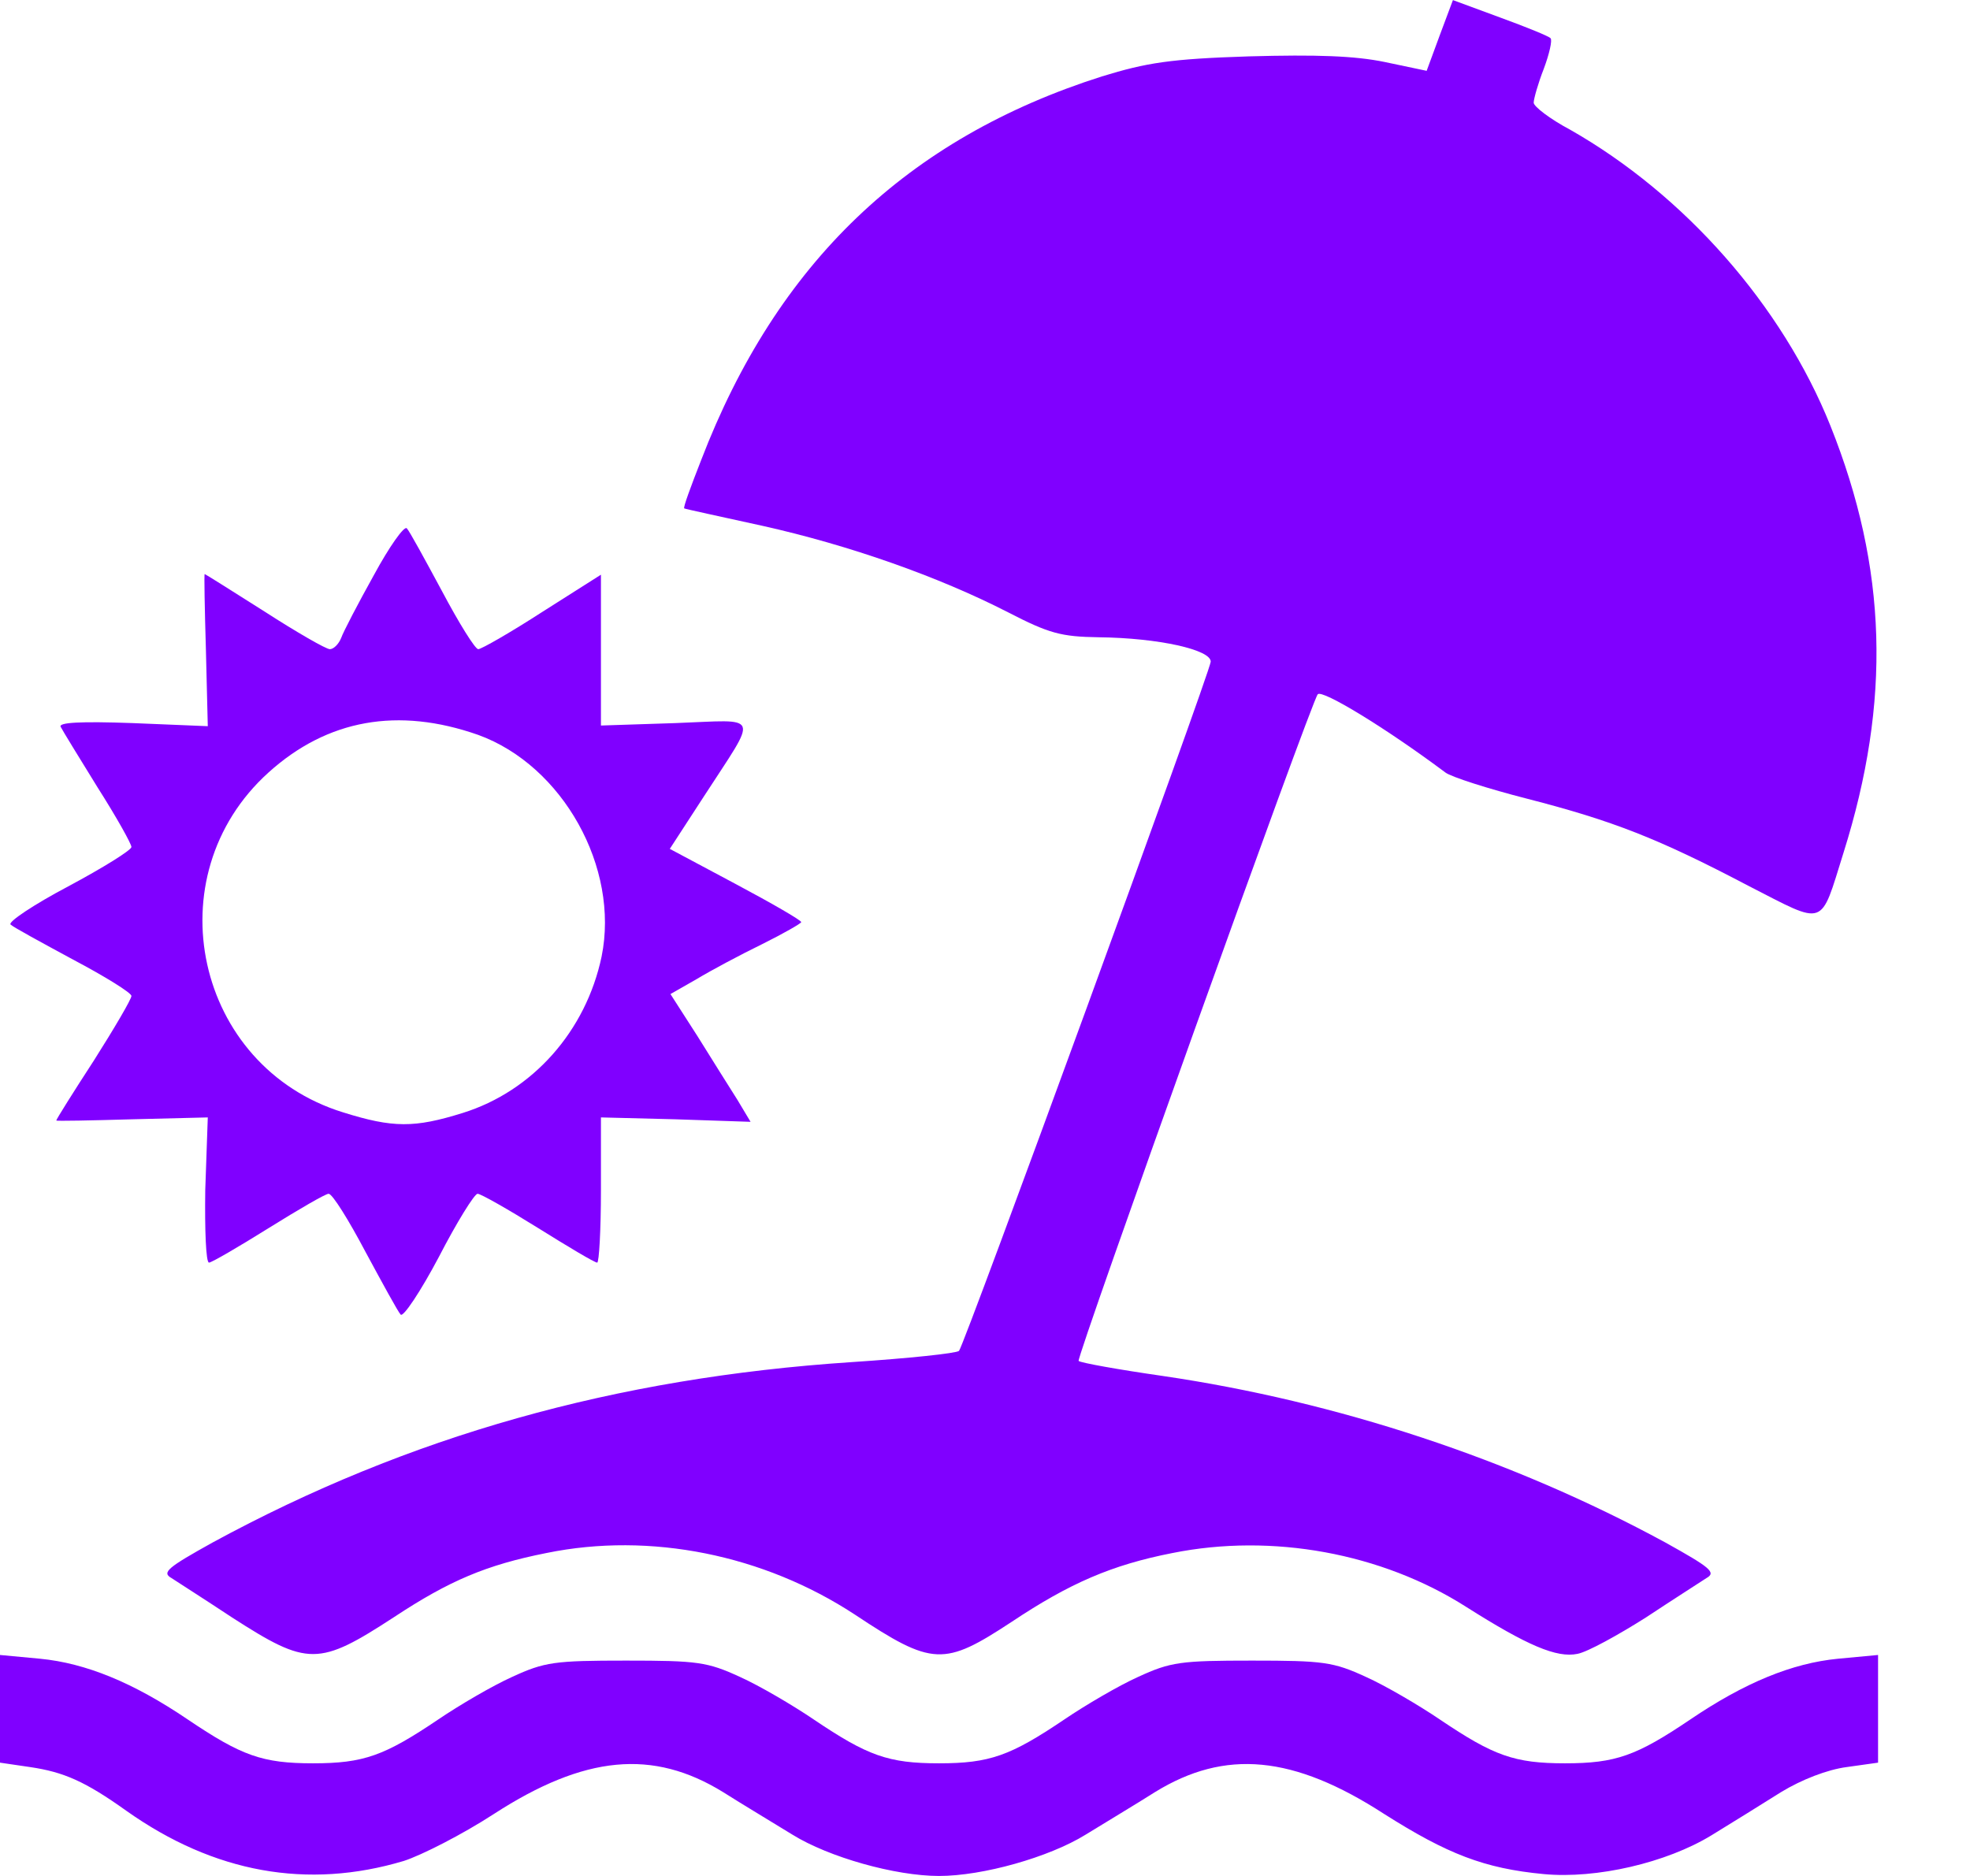
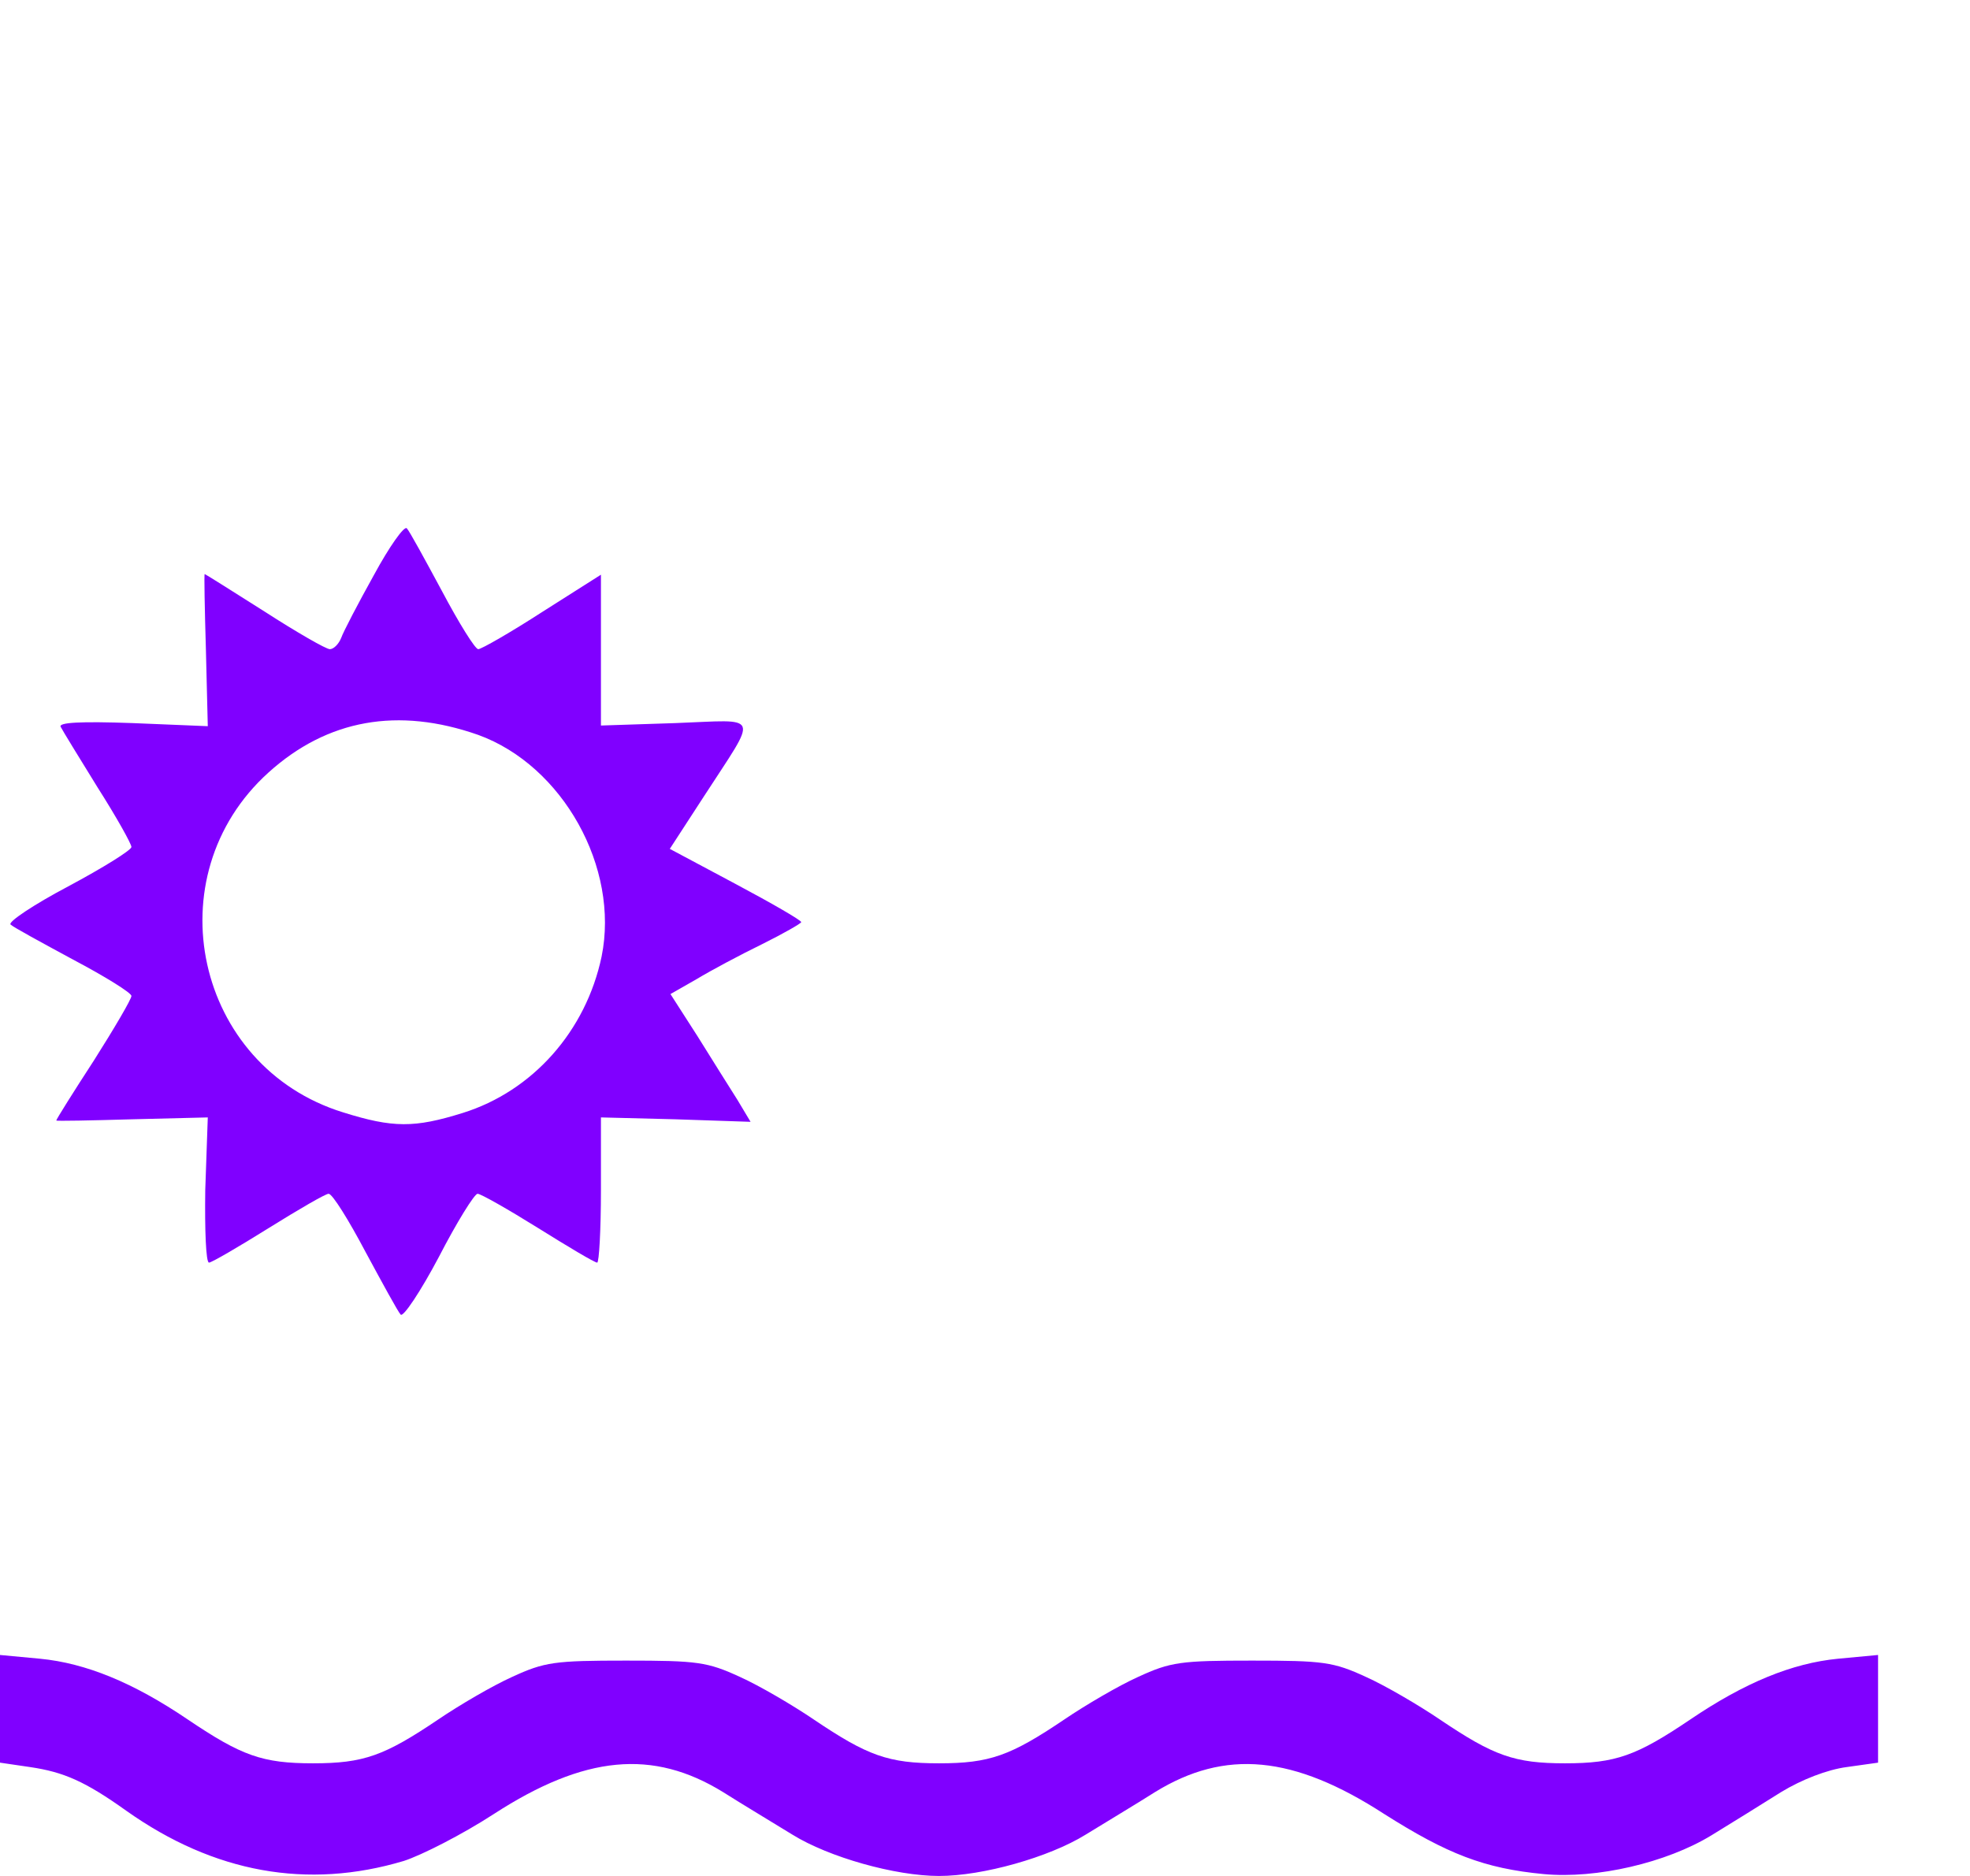
<svg xmlns="http://www.w3.org/2000/svg" width="21" height="20" viewBox="0 0 21 20" fill="none">
-   <path d="M15.348 0.375L15.208 0.755L14.761 0.661C14.441 0.595 14.034 0.581 13.313 0.601C12.472 0.628 12.225 0.668 11.745 0.815C9.669 1.476 8.281 2.804 7.474 4.906C7.367 5.179 7.28 5.413 7.294 5.42C7.3 5.426 7.674 5.506 8.128 5.606C9.055 5.813 10.003 6.147 10.744 6.527C11.184 6.754 11.311 6.788 11.711 6.794C12.352 6.801 12.912 6.928 12.906 7.055C12.892 7.188 10.277 14.348 10.223 14.402C10.196 14.428 9.683 14.482 9.075 14.522C6.559 14.689 4.357 15.309 2.268 16.444C1.788 16.711 1.721 16.764 1.828 16.824C1.888 16.864 2.182 17.051 2.475 17.245C3.283 17.765 3.396 17.765 4.204 17.238C4.791 16.851 5.185 16.684 5.825 16.557C6.933 16.33 8.141 16.577 9.109 17.211C9.943 17.765 10.063 17.765 10.784 17.291C11.404 16.878 11.851 16.684 12.499 16.557C13.56 16.344 14.728 16.557 15.629 17.131C16.282 17.545 16.596 17.678 16.816 17.632C16.923 17.612 17.25 17.431 17.544 17.245C17.837 17.051 18.131 16.864 18.191 16.824C18.298 16.764 18.231 16.711 17.751 16.444C16.116 15.556 14.254 14.942 12.392 14.669C11.925 14.602 11.518 14.529 11.498 14.509C11.471 14.475 13.98 7.475 14.047 7.402C14.094 7.348 14.774 7.762 15.408 8.236C15.468 8.282 15.862 8.409 16.282 8.516C17.19 8.75 17.671 8.936 18.638 9.444C19.472 9.871 19.399 9.897 19.652 9.09C20.16 7.475 20.12 6.06 19.512 4.539C18.998 3.257 17.957 2.076 16.736 1.382C16.523 1.269 16.349 1.135 16.349 1.095C16.349 1.055 16.396 0.888 16.456 0.735C16.516 0.575 16.549 0.428 16.529 0.408C16.516 0.388 16.269 0.288 15.995 0.188L15.488 0.001L15.348 0.375Z" fill="#8000FF" />
  <path d="M3.984 6.134C3.817 6.434 3.657 6.741 3.637 6.801C3.61 6.868 3.556 6.921 3.516 6.921C3.476 6.921 3.163 6.741 2.822 6.521C2.475 6.301 2.188 6.12 2.182 6.12C2.175 6.12 2.182 6.487 2.195 6.928L2.215 7.742L1.414 7.709C0.86 7.689 0.62 7.702 0.647 7.749C0.667 7.789 0.847 8.082 1.041 8.396C1.241 8.71 1.401 8.997 1.401 9.03C1.401 9.063 1.101 9.25 0.727 9.45C0.36 9.644 0.08 9.831 0.113 9.857C0.14 9.884 0.447 10.051 0.78 10.231C1.121 10.411 1.401 10.585 1.401 10.618C1.401 10.652 1.221 10.959 1.001 11.306C0.78 11.646 0.6 11.933 0.6 11.946C0.6 11.953 0.961 11.946 1.408 11.933L2.215 11.913L2.188 12.687C2.182 13.114 2.195 13.461 2.228 13.461C2.255 13.461 2.542 13.294 2.862 13.094C3.183 12.894 3.47 12.727 3.503 12.727C3.543 12.727 3.717 13.007 3.897 13.348C4.077 13.681 4.244 13.988 4.271 14.015C4.297 14.048 4.484 13.768 4.678 13.401C4.871 13.027 5.058 12.727 5.091 12.727C5.125 12.727 5.418 12.894 5.739 13.094C6.059 13.294 6.339 13.461 6.366 13.461C6.386 13.461 6.406 13.114 6.406 12.687V11.913L7.2 11.933L8.001 11.96L7.861 11.726C7.781 11.599 7.587 11.292 7.434 11.045L7.147 10.598L7.427 10.438C7.581 10.345 7.894 10.178 8.128 10.064C8.355 9.951 8.541 9.844 8.541 9.831C8.541 9.811 8.228 9.63 7.841 9.424L7.14 9.05L7.5 8.496C8.088 7.588 8.121 7.675 7.2 7.709L6.406 7.735V6.934V6.127L5.785 6.521C5.445 6.741 5.131 6.921 5.098 6.921C5.065 6.921 4.891 6.641 4.711 6.301C4.531 5.967 4.364 5.66 4.337 5.633C4.311 5.6 4.15 5.827 3.984 6.134ZM5.098 7.835C5.999 8.162 6.606 9.25 6.413 10.198C6.246 10.992 5.679 11.633 4.931 11.866C4.417 12.026 4.19 12.026 3.657 11.859C2.082 11.372 1.635 9.344 2.862 8.236C3.49 7.669 4.244 7.535 5.098 7.835Z" fill="#8000FF" />
  <path d="M0 18.218V18.792L0.32 18.839C0.681 18.892 0.908 18.992 1.348 19.306C2.282 19.967 3.277 20.147 4.304 19.84C4.491 19.78 4.925 19.56 5.265 19.339C6.233 18.712 6.96 18.645 7.708 19.106C7.908 19.233 8.242 19.433 8.448 19.56C8.835 19.8 9.543 20 10.01 20C10.477 20 11.184 19.8 11.572 19.56C11.778 19.433 12.112 19.233 12.312 19.106C13.06 18.645 13.787 18.712 14.755 19.339C15.429 19.766 15.822 19.92 16.456 19.98C17.017 20.033 17.764 19.86 18.245 19.566C18.452 19.439 18.785 19.233 18.986 19.106C19.206 18.972 19.48 18.866 19.686 18.839L20.02 18.792V18.218V17.644L19.593 17.684C19.106 17.731 18.599 17.938 18.018 18.332C17.444 18.719 17.224 18.799 16.683 18.799C16.143 18.799 15.923 18.719 15.349 18.332C15.122 18.178 14.768 17.971 14.561 17.878C14.214 17.718 14.107 17.704 13.347 17.704C12.586 17.704 12.479 17.718 12.132 17.878C11.925 17.971 11.572 18.178 11.345 18.332C10.771 18.719 10.55 18.799 10.01 18.799C9.469 18.799 9.249 18.719 8.675 18.332C8.448 18.178 8.095 17.971 7.888 17.878C7.541 17.718 7.434 17.704 6.673 17.704C5.913 17.704 5.806 17.718 5.459 17.878C5.252 17.971 4.898 18.178 4.671 18.332C4.097 18.719 3.877 18.799 3.337 18.799C2.796 18.799 2.576 18.719 2.002 18.332C1.421 17.938 0.914 17.731 0.427 17.684L0 17.644V18.218Z" fill="#8000FF" />
</svg>